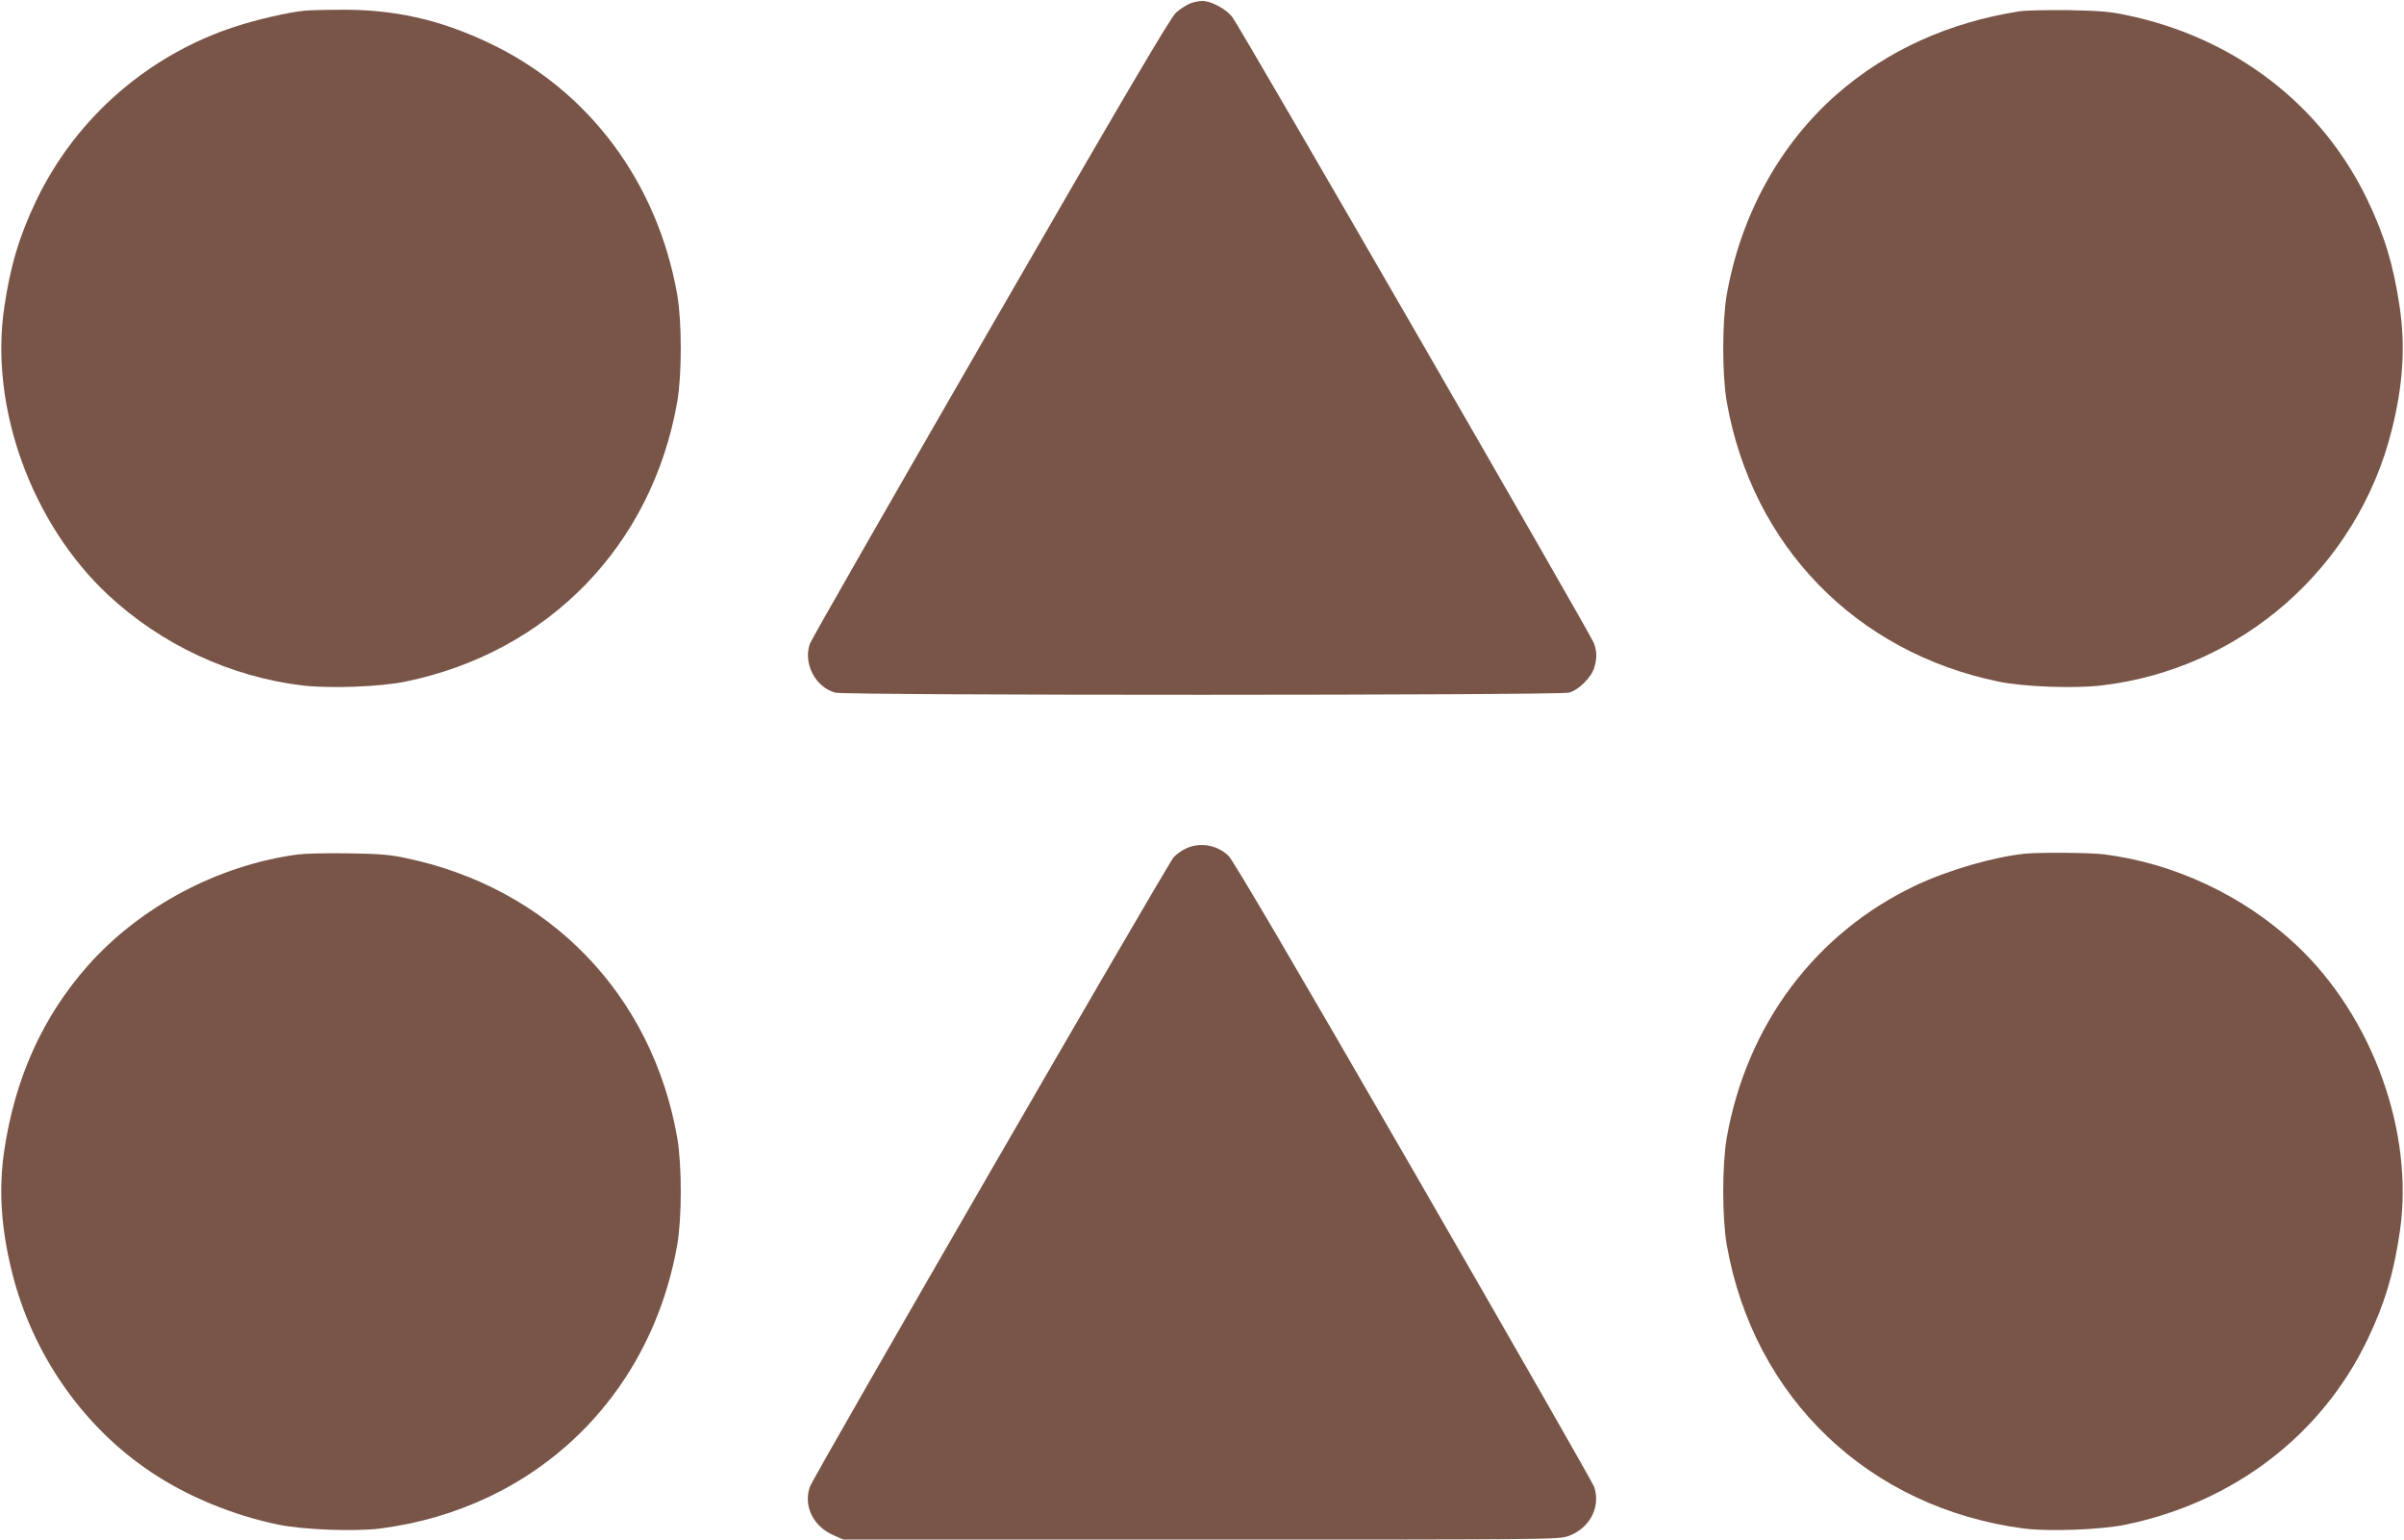
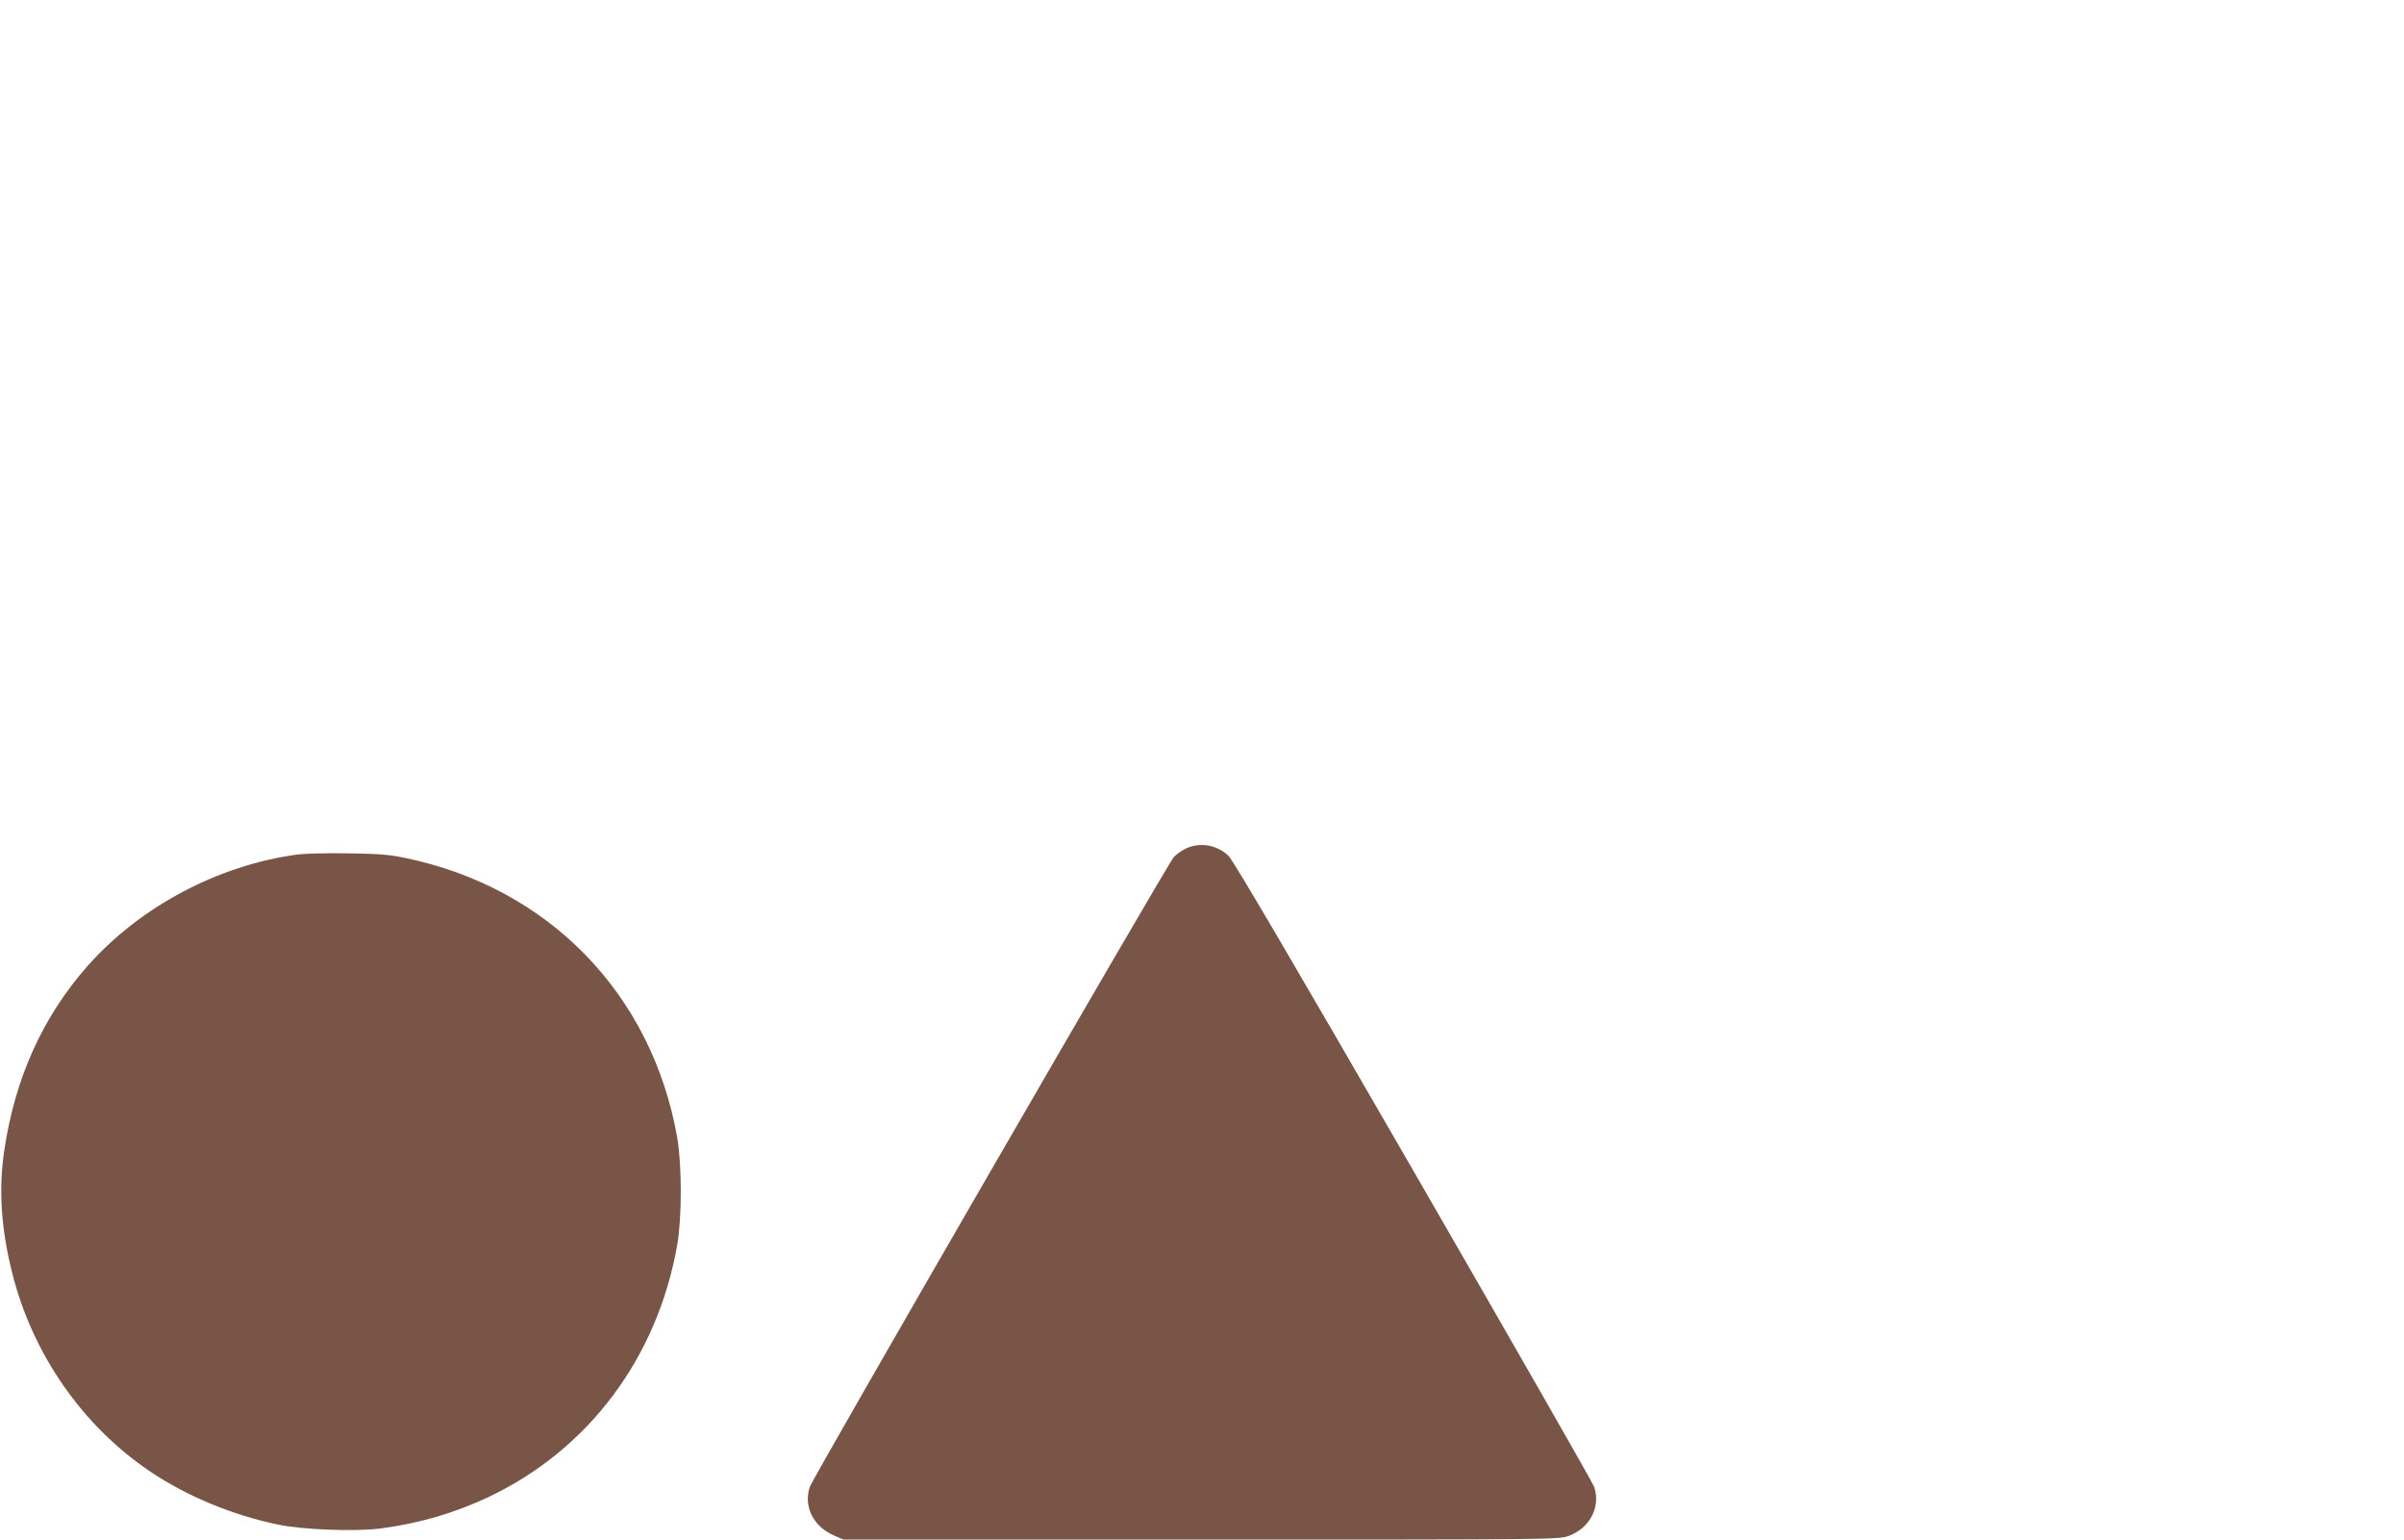
<svg xmlns="http://www.w3.org/2000/svg" version="1.0" width="1280pt" height="820pt" viewBox="0 0 1280 820" preserveAspectRatio="xMidYMid meet">
  <g transform="translate(0,820) scale(0.1,-0.1)" fill="#795548" stroke="none">
-     <path d="M6343 8184 c-23 -8 -60 -32 -82 -52 -30 -28 -274 -442 -989 -1682 -522 -905 -954 -1660 -960 -1679 -36 -105 29 -231 135 -260 55 -16 3853 -15 3908 0 52 15 119 82 134 134 15 53 14 85 -3 131 -17 47 -1886 3285 -1925 3334 -29 37 -97 77 -146 84 -16 3 -49 -2 -72 -10z" />
-     <path d="M1620 8143 c-88 -9 -256 -48 -368 -85 -462 -150 -847 -486 -1057 -922 -91 -190 -139 -347 -172 -571 -80 -532 144 -1152 553 -1534 284 -265 654 -437 1036 -482 147 -17 415 -7 548 21 761 157 1312 725 1446 1490 25 145 25 425 0 570 -106 602 -473 1092 -1006 1343 -264 125 -507 178 -791 175 -85 0 -170 -3 -189 -5z" />
-     <path d="M10755 8140 c-377 -58 -707 -208 -975 -442 -304 -267 -512 -645 -586 -1068 -25 -145 -25 -425 0 -570 134 -765 685 -1333 1446 -1490 133 -28 401 -38 548 -21 747 87 1364 629 1547 1361 60 238 73 447 42 655 -33 224 -81 381 -172 571 -244 508 -709 865 -1285 984 -83 18 -147 23 -305 26 -110 1 -227 -1 -260 -6z" />
    <path d="M6315 3681 c-22 -10 -52 -31 -66 -47 -32 -35 -1921 -3304 -1937 -3353 -35 -102 17 -210 126 -258 l53 -23 1904 0 c1893 0 1905 0 1959 20 112 42 170 155 134 261 -6 19 -438 774 -960 1679 -656 1137 -961 1656 -987 1682 -61 58 -151 74 -226 39z" />
    <path d="M1585 3649 c-424 -57 -839 -278 -1118 -593 -240 -272 -386 -596 -444 -981 -31 -208 -18 -417 42 -655 108 -433 377 -819 740 -1061 192 -129 437 -230 675 -279 132 -28 413 -38 545 -21 210 28 391 81 575 167 534 253 900 742 1006 1344 25 145 25 425 0 570 -134 765 -683 1331 -1446 1490 -83 18 -147 23 -305 25 -110 2 -231 -1 -270 -6z" />
-     <path d="M10780 3653 c-169 -18 -406 -87 -580 -169 -534 -253 -900 -742 -1006 -1344 -25 -145 -25 -425 0 -570 143 -816 757 -1402 1581 -1511 132 -17 413 -7 545 21 574 119 1041 476 1285 984 91 190 139 347 172 571 80 532 -144 1152 -553 1534 -280 262 -648 434 -1024 481 -79 9 -341 11 -420 3z" />
  </g>
</svg>